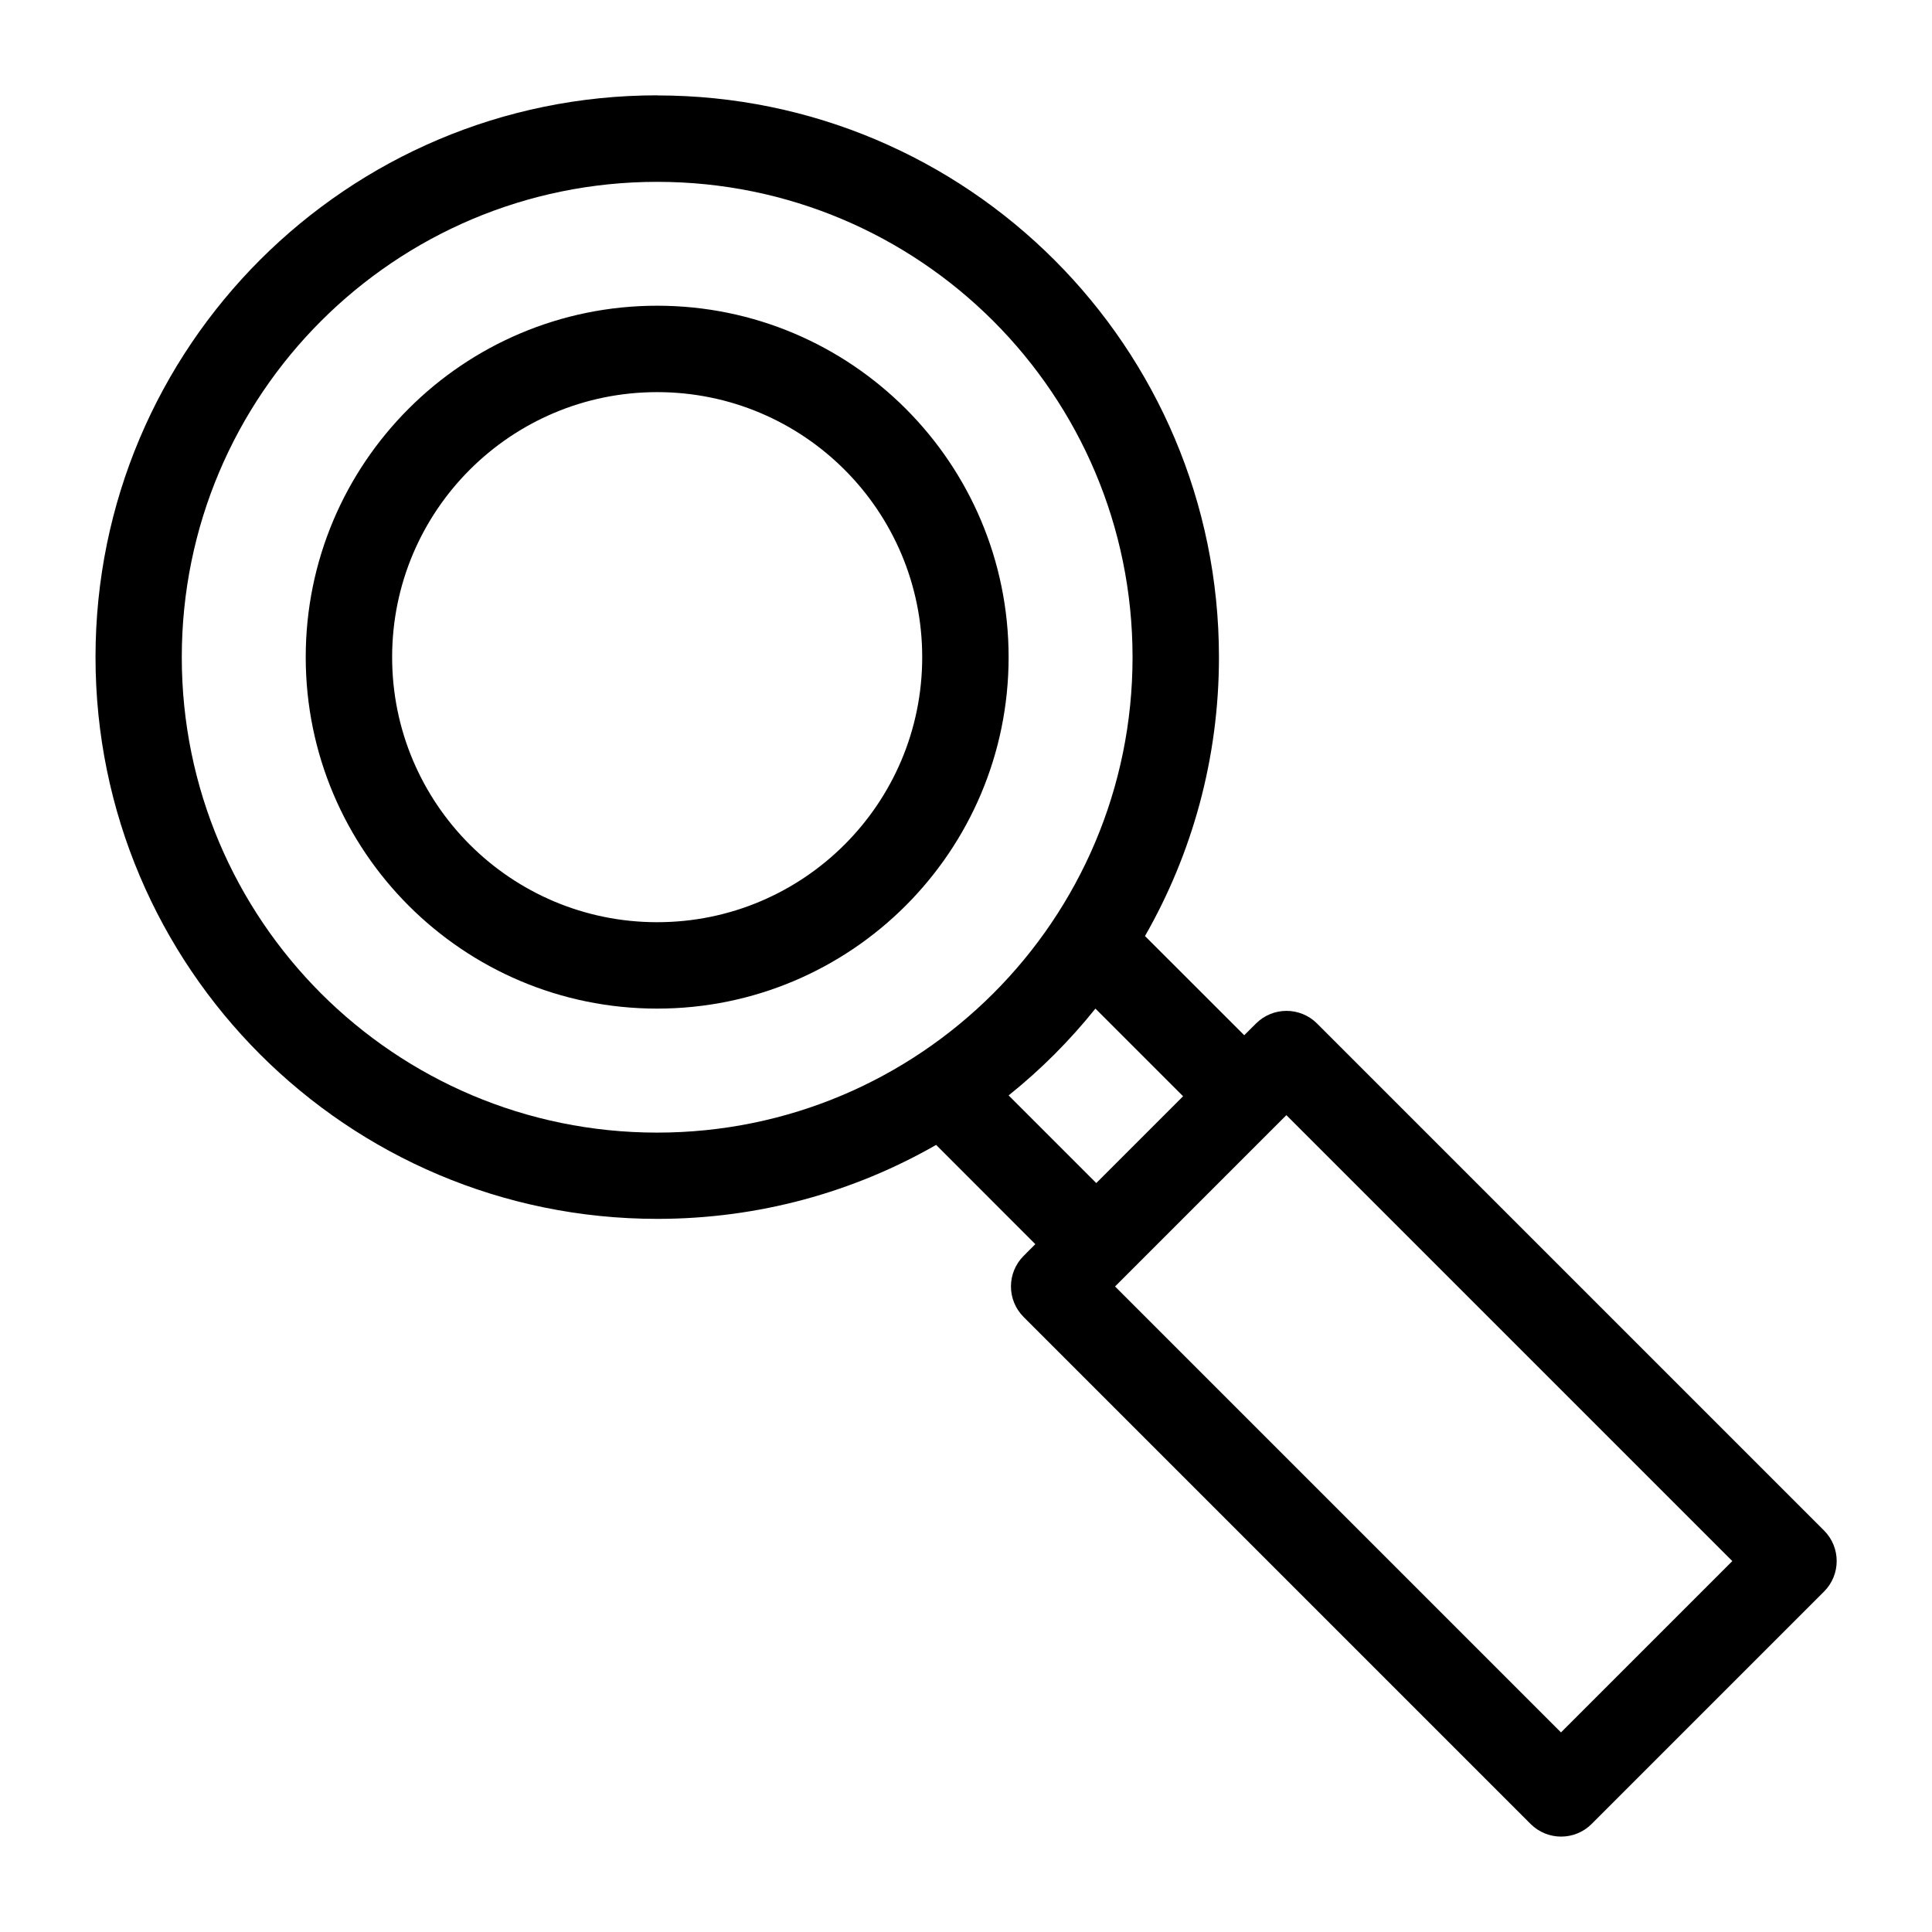
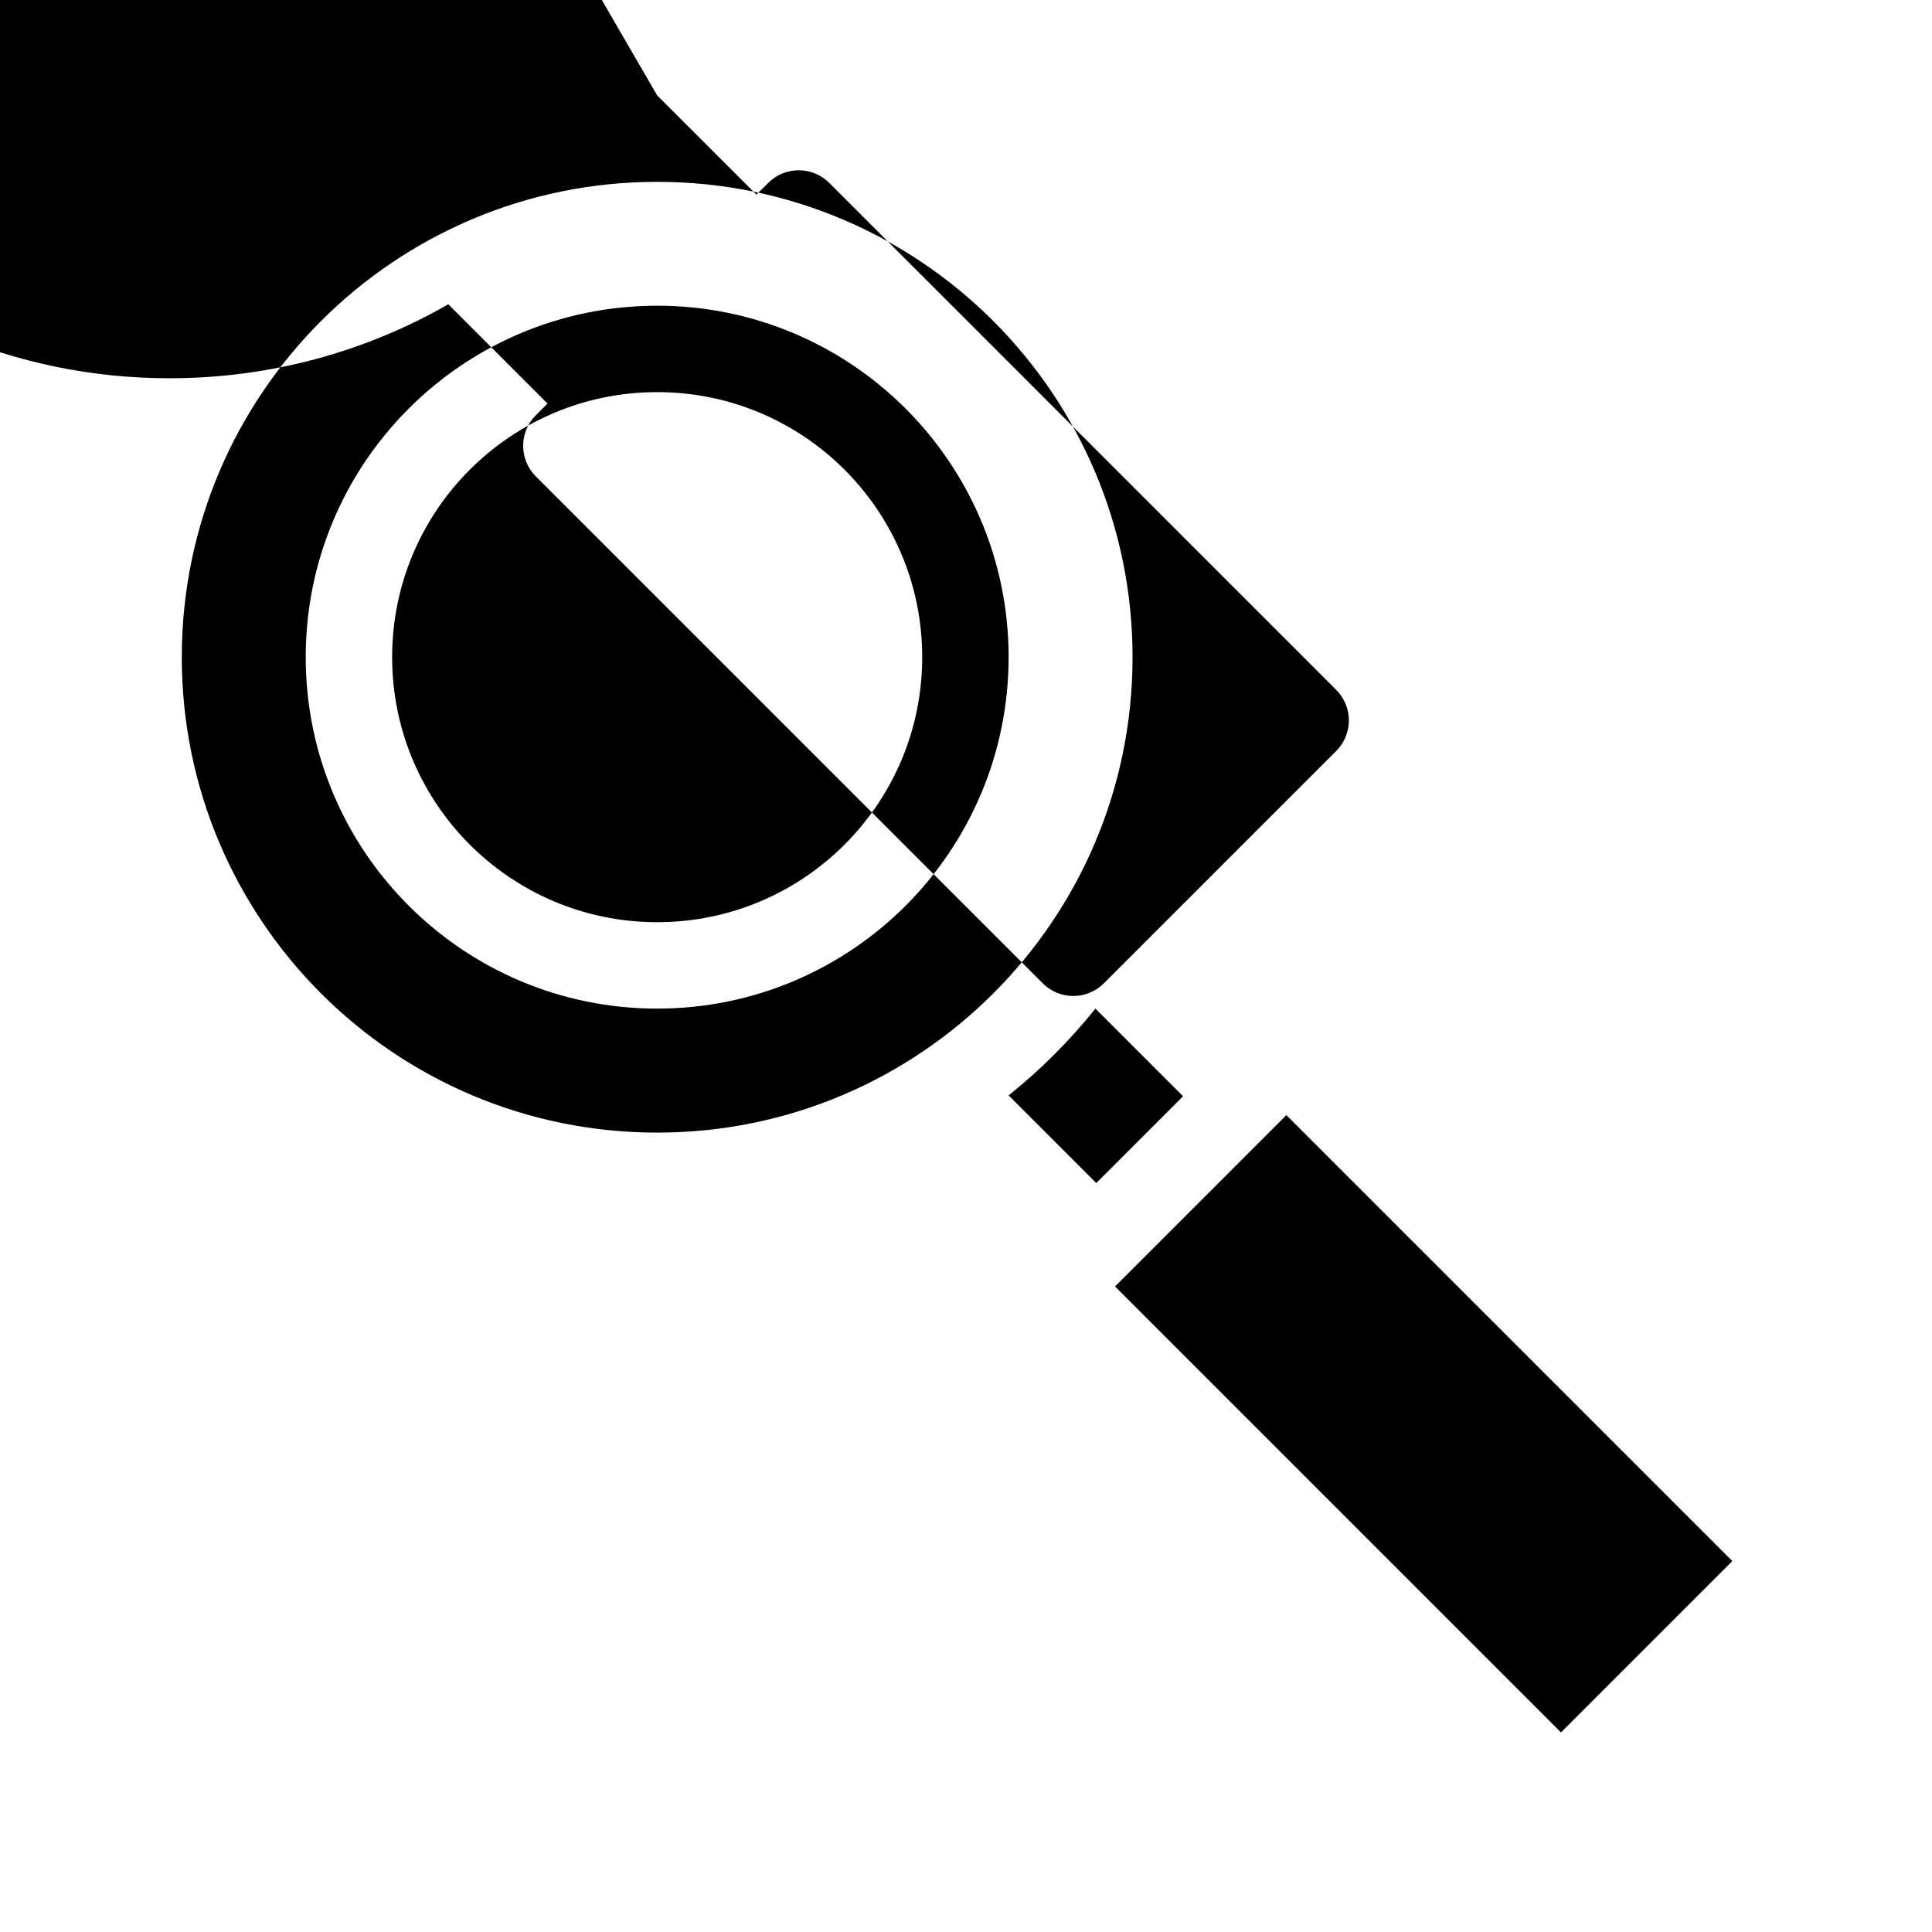
<svg xmlns="http://www.w3.org/2000/svg" fill="#000000" width="800px" height="800px" version="1.1" viewBox="144 144 512 512">
-   <path d="m318.16 169.29c41.109 0 78.324 16.672 105.27 43.605 26.934 26.934 43.605 64.16 43.605 105.27 0 26.887-7.133 52.113-19.602 73.895l26.301 26.285 3.113-3.098c4.473-4.473 11.715-4.473 16.188 0l134.35 134.35c4.473 4.473 4.473 11.715 0 16.188l-61.578 61.578c-4.473 4.473-11.715 4.473-16.188 0l-134.35-134.35c-4.473-4.473-4.473-11.715 0-16.188l3.098-3.113-26.285-26.301c-21.781 12.484-46.992 19.602-73.895 19.602-41.109 0-78.324-16.656-105.27-43.605-26.934-26.949-43.605-64.16-43.605-105.27 0-41.109 16.672-78.324 43.605-105.27 26.934-26.934 64.16-43.605 105.27-43.605zm139.37 265.23-23.23-23.23c-3.402 4.246-7.027 8.281-10.867 12.137-3.84 3.84-7.891 7.465-12.137 10.867l23.23 23.23zm27.387 4.988-45.418 45.418 118.18 118.18 45.402-45.402-118.18-118.18zm-166.76-214.49c25.711 0 49 10.43 65.855 27.281 16.852 16.852 27.281 40.145 27.281 65.855 0 25.711-10.43 49-27.281 65.855-16.852 16.852-40.145 27.281-65.855 27.281-25.727 0-49-10.43-65.855-27.281-16.852-16.852-27.281-40.145-27.281-65.855 0-25.727 10.43-49 27.281-65.855 16.852-16.852 40.145-27.281 65.855-27.281zm49.668 43.469c-12.711-12.711-30.273-20.57-49.668-20.57-19.391 0-36.953 7.859-49.668 20.57-12.711 12.711-20.57 30.273-20.57 49.668 0 19.391 7.859 36.953 20.57 49.668 12.711 12.711 30.273 20.57 49.668 20.57 19.391 0 36.953-7.859 49.668-20.57 12.711-12.711 20.57-30.273 20.57-49.668 0-19.391-7.859-36.953-20.57-49.668zm39.418-39.402c-22.793-22.793-54.293-36.895-89.086-36.895-34.793 0-66.277 14.102-89.086 36.895-22.793 22.793-36.895 54.293-36.895 89.086 0 34.793 14.102 66.277 36.895 89.086 22.793 22.793 54.293 36.895 89.086 36.895 34.793 0 66.277-14.102 89.086-36.895 22.793-22.793 36.895-54.293 36.895-89.086 0-34.793-14.102-66.277-36.895-89.086z" />
+   <path d="m318.16 169.29l26.301 26.285 3.113-3.098c4.473-4.473 11.715-4.473 16.188 0l134.35 134.35c4.473 4.473 4.473 11.715 0 16.188l-61.578 61.578c-4.473 4.473-11.715 4.473-16.188 0l-134.35-134.35c-4.473-4.473-4.473-11.715 0-16.188l3.098-3.113-26.285-26.301c-21.781 12.484-46.992 19.602-73.895 19.602-41.109 0-78.324-16.656-105.27-43.605-26.934-26.949-43.605-64.16-43.605-105.27 0-41.109 16.672-78.324 43.605-105.27 26.934-26.934 64.16-43.605 105.27-43.605zm139.37 265.23-23.23-23.23c-3.402 4.246-7.027 8.281-10.867 12.137-3.84 3.84-7.891 7.465-12.137 10.867l23.23 23.23zm27.387 4.988-45.418 45.418 118.18 118.18 45.402-45.402-118.18-118.18zm-166.76-214.49c25.711 0 49 10.43 65.855 27.281 16.852 16.852 27.281 40.145 27.281 65.855 0 25.711-10.43 49-27.281 65.855-16.852 16.852-40.145 27.281-65.855 27.281-25.727 0-49-10.43-65.855-27.281-16.852-16.852-27.281-40.145-27.281-65.855 0-25.727 10.43-49 27.281-65.855 16.852-16.852 40.145-27.281 65.855-27.281zm49.668 43.469c-12.711-12.711-30.273-20.57-49.668-20.57-19.391 0-36.953 7.859-49.668 20.57-12.711 12.711-20.57 30.273-20.57 49.668 0 19.391 7.859 36.953 20.57 49.668 12.711 12.711 30.273 20.57 49.668 20.57 19.391 0 36.953-7.859 49.668-20.57 12.711-12.711 20.57-30.273 20.57-49.668 0-19.391-7.859-36.953-20.57-49.668zm39.418-39.402c-22.793-22.793-54.293-36.895-89.086-36.895-34.793 0-66.277 14.102-89.086 36.895-22.793 22.793-36.895 54.293-36.895 89.086 0 34.793 14.102 66.277 36.895 89.086 22.793 22.793 54.293 36.895 89.086 36.895 34.793 0 66.277-14.102 89.086-36.895 22.793-22.793 36.895-54.293 36.895-89.086 0-34.793-14.102-66.277-36.895-89.086z" />
</svg>